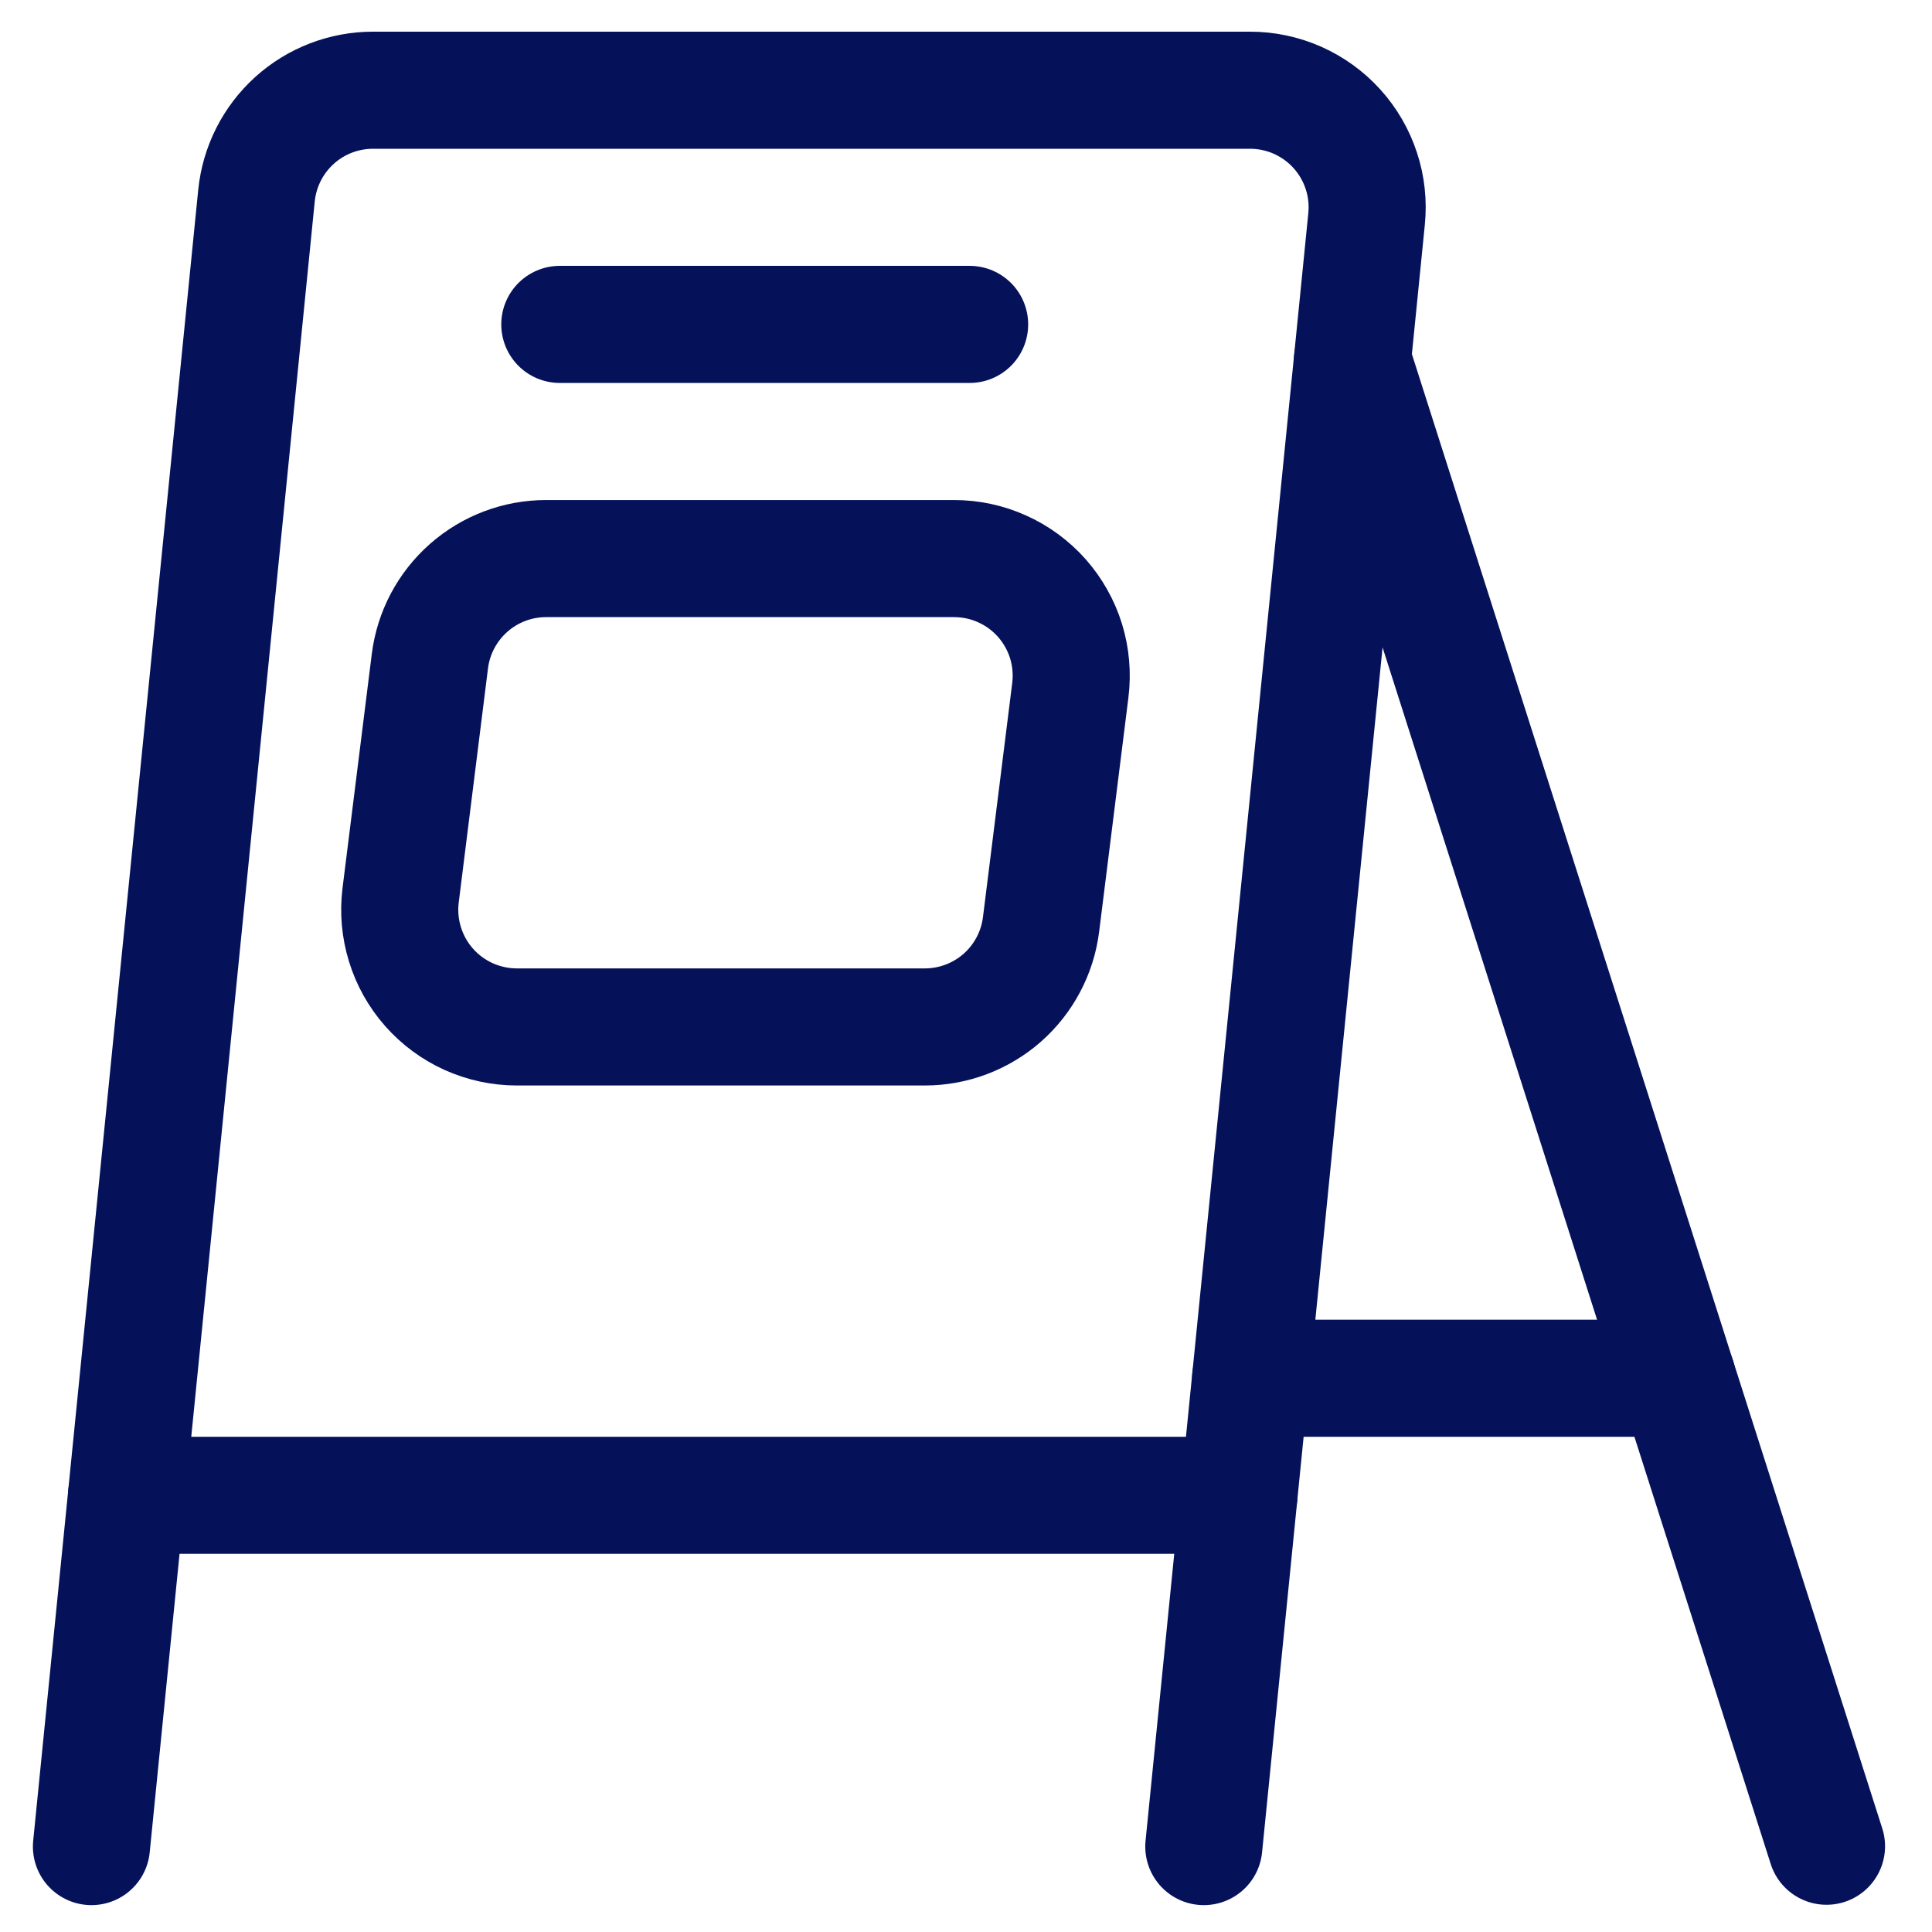
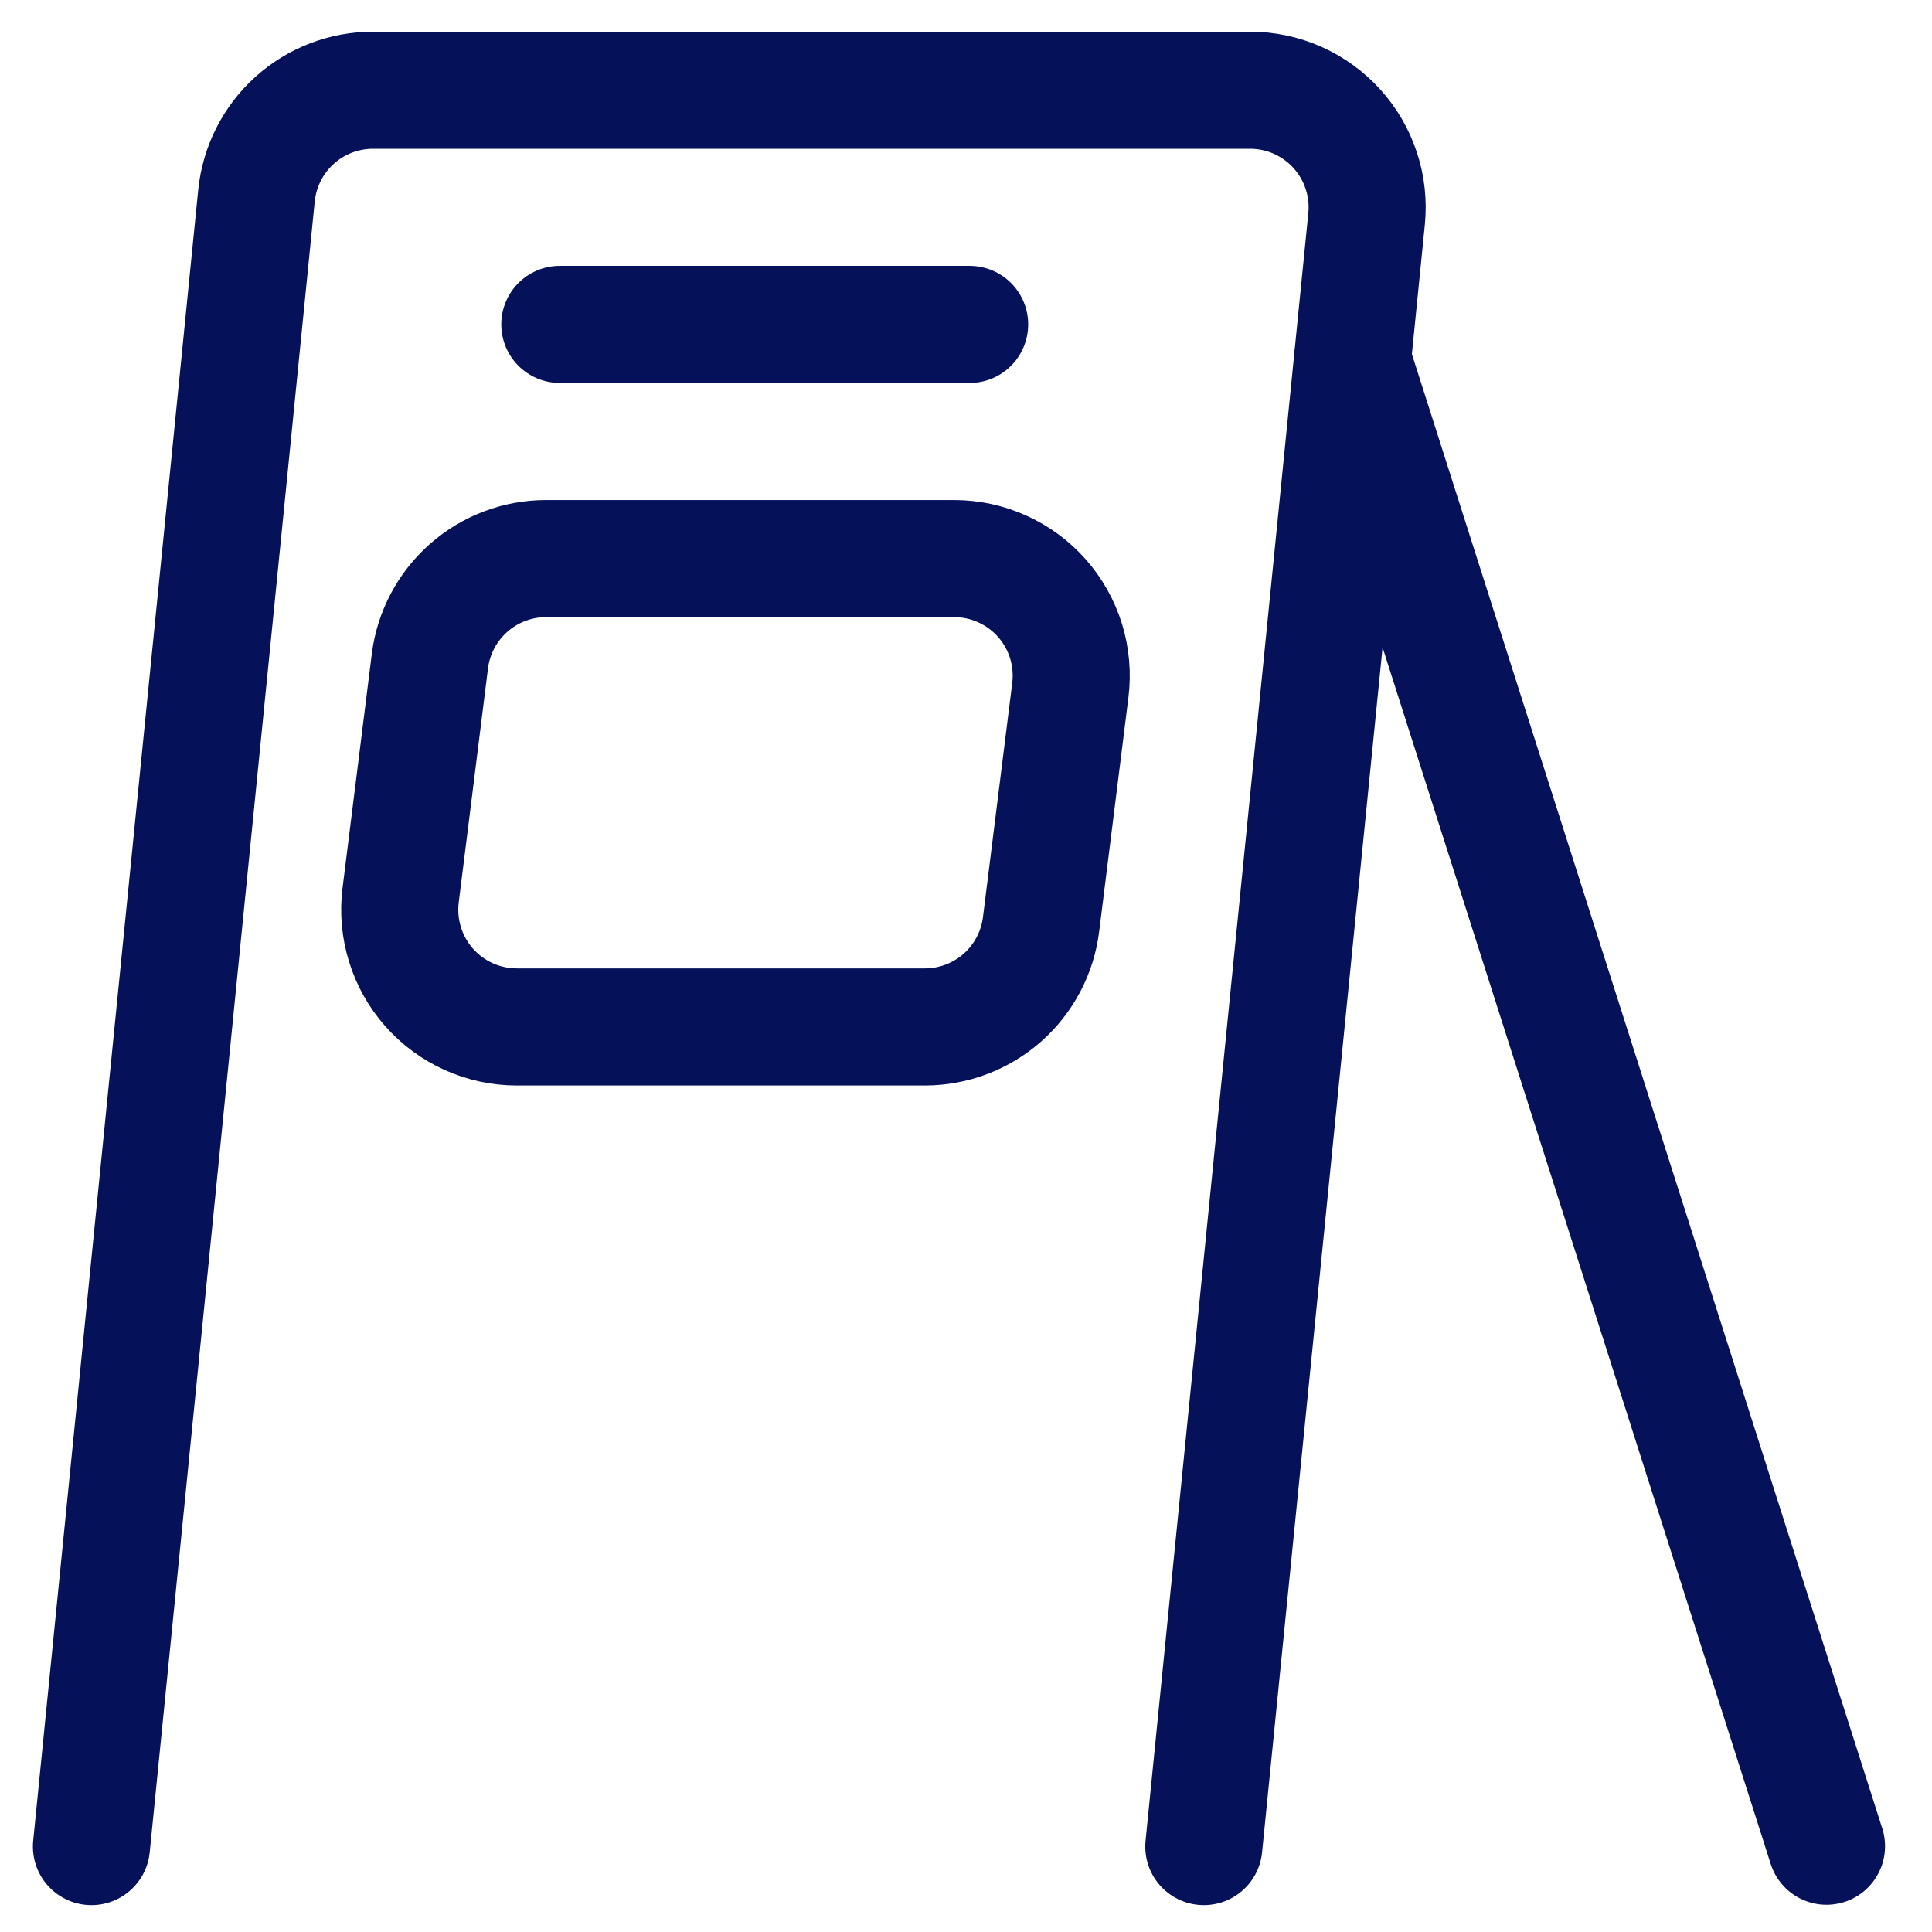
<svg xmlns="http://www.w3.org/2000/svg" width="33" height="33" viewBox="0 0 33 33" fill="none">
  <g clip-path="url(#clip0_2_64)">
    <path d="M20.562 31.541L23.342 3.741C23.37 3.463 23.34 3.182 23.252 2.917C23.165 2.651 23.023 2.407 22.836 2.2C22.648 1.992 22.419 1.827 22.164 1.713C21.909 1.6 21.632 1.541 21.353 1.541H6.373C5.877 1.541 5.398 1.724 5.03 2.057C4.662 2.39 4.431 2.847 4.381 3.341L1.562 31.541" stroke="#051259" stroke-width="2" stroke-linecap="round" stroke-linejoin="round" />
    <path d="M23.101 6.156L31.198 31.535" stroke="#051259" stroke-width="2" stroke-linecap="round" stroke-linejoin="round" />
-     <path d="M28.648 23.541H21.362" stroke="#051259" stroke-width="2" stroke-linecap="round" stroke-linejoin="round" />
    <path d="M17.782 15.789C17.722 16.273 17.486 16.718 17.121 17.041C16.755 17.363 16.284 17.541 15.797 17.541H8.827C8.544 17.541 8.263 17.48 8.005 17.364C7.746 17.247 7.516 17.077 7.328 16.864C7.14 16.651 7 16.401 6.917 16.13C6.833 15.859 6.808 15.573 6.843 15.292L7.343 11.292C7.404 10.808 7.639 10.364 8.005 10.041C8.37 9.719 8.84 9.541 9.327 9.541H16.297C16.58 9.541 16.861 9.601 17.119 9.718C17.378 9.834 17.609 10.005 17.797 10.217C17.984 10.43 18.125 10.68 18.209 10.951C18.292 11.222 18.317 11.508 18.282 11.789L17.782 15.789Z" stroke="#051259" stroke-width="2" stroke-linecap="round" stroke-linejoin="round" />
    <path d="M9.562 5.541H16.562" stroke="#051259" stroke-width="2" stroke-linecap="round" stroke-linejoin="round" />
-     <path d="M2.162 25.541H21.162" stroke="#051259" stroke-width="2" stroke-linecap="round" stroke-linejoin="round" />
  </g>
  <defs>
    <clipPath id="clip0_2_64">
      <rect width="32" height="32" fill="white" transform="translate(0.381 0.541)" />
    </clipPath>
  </defs>
</svg>